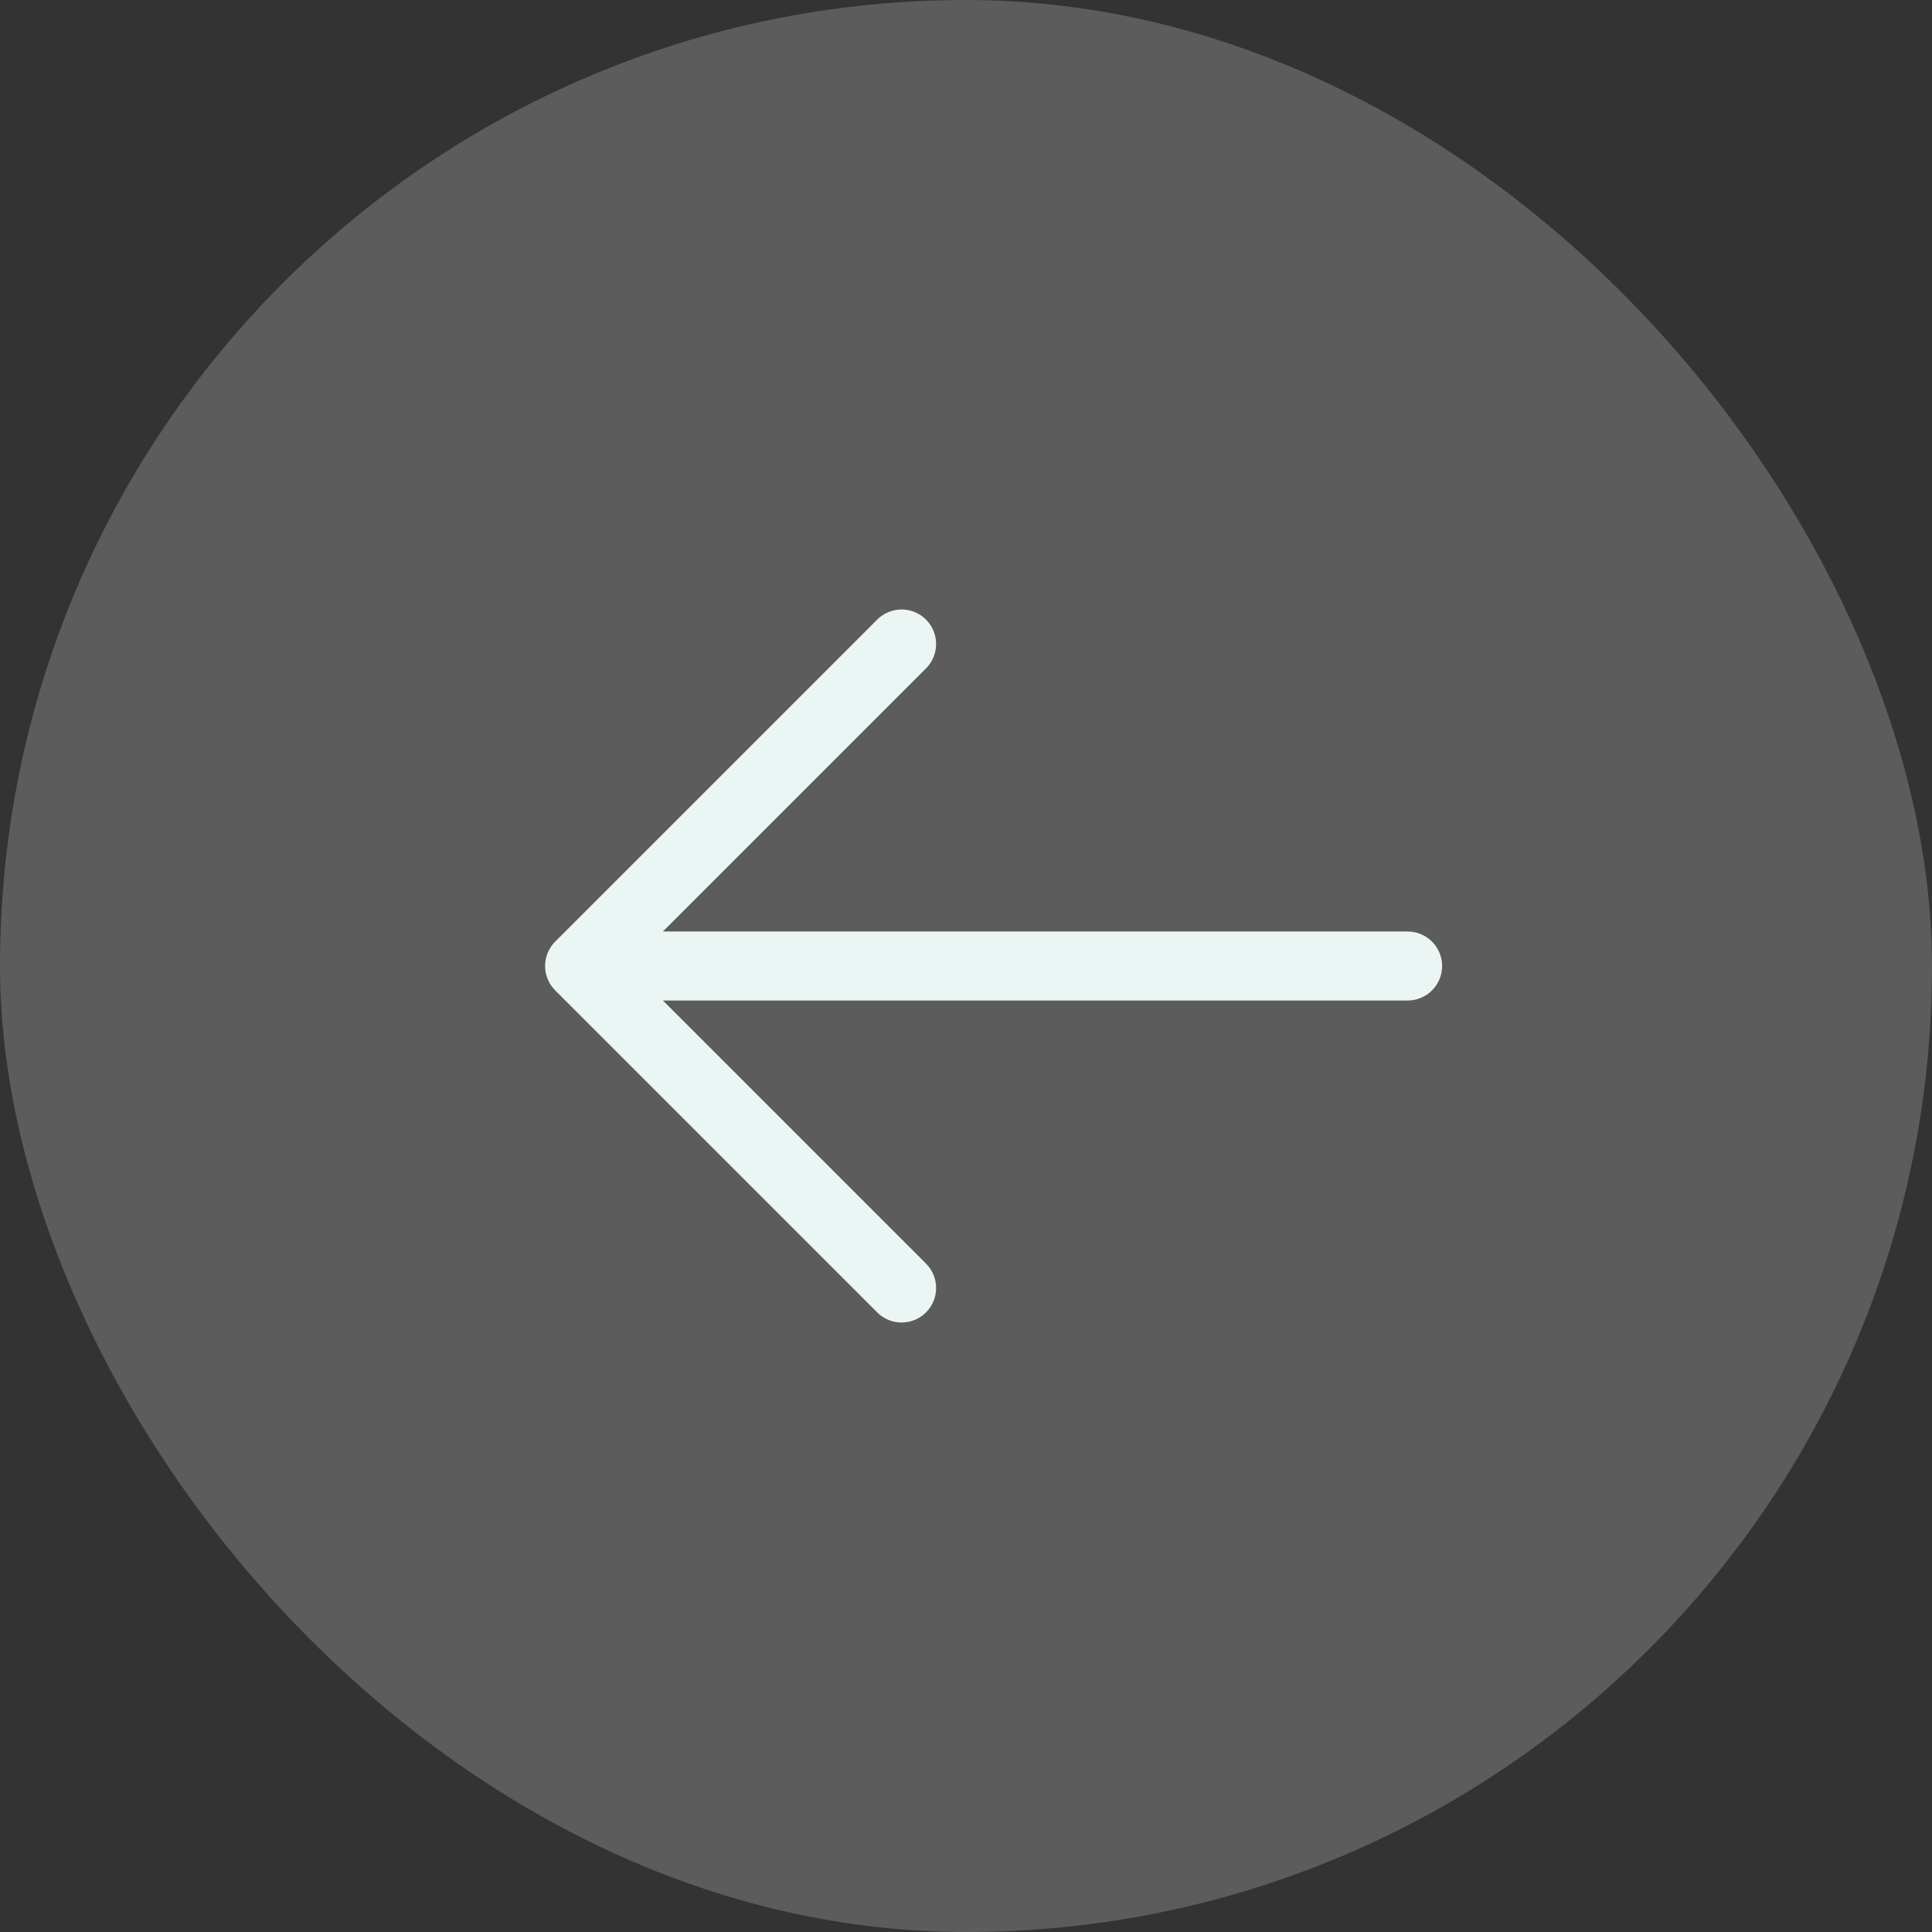
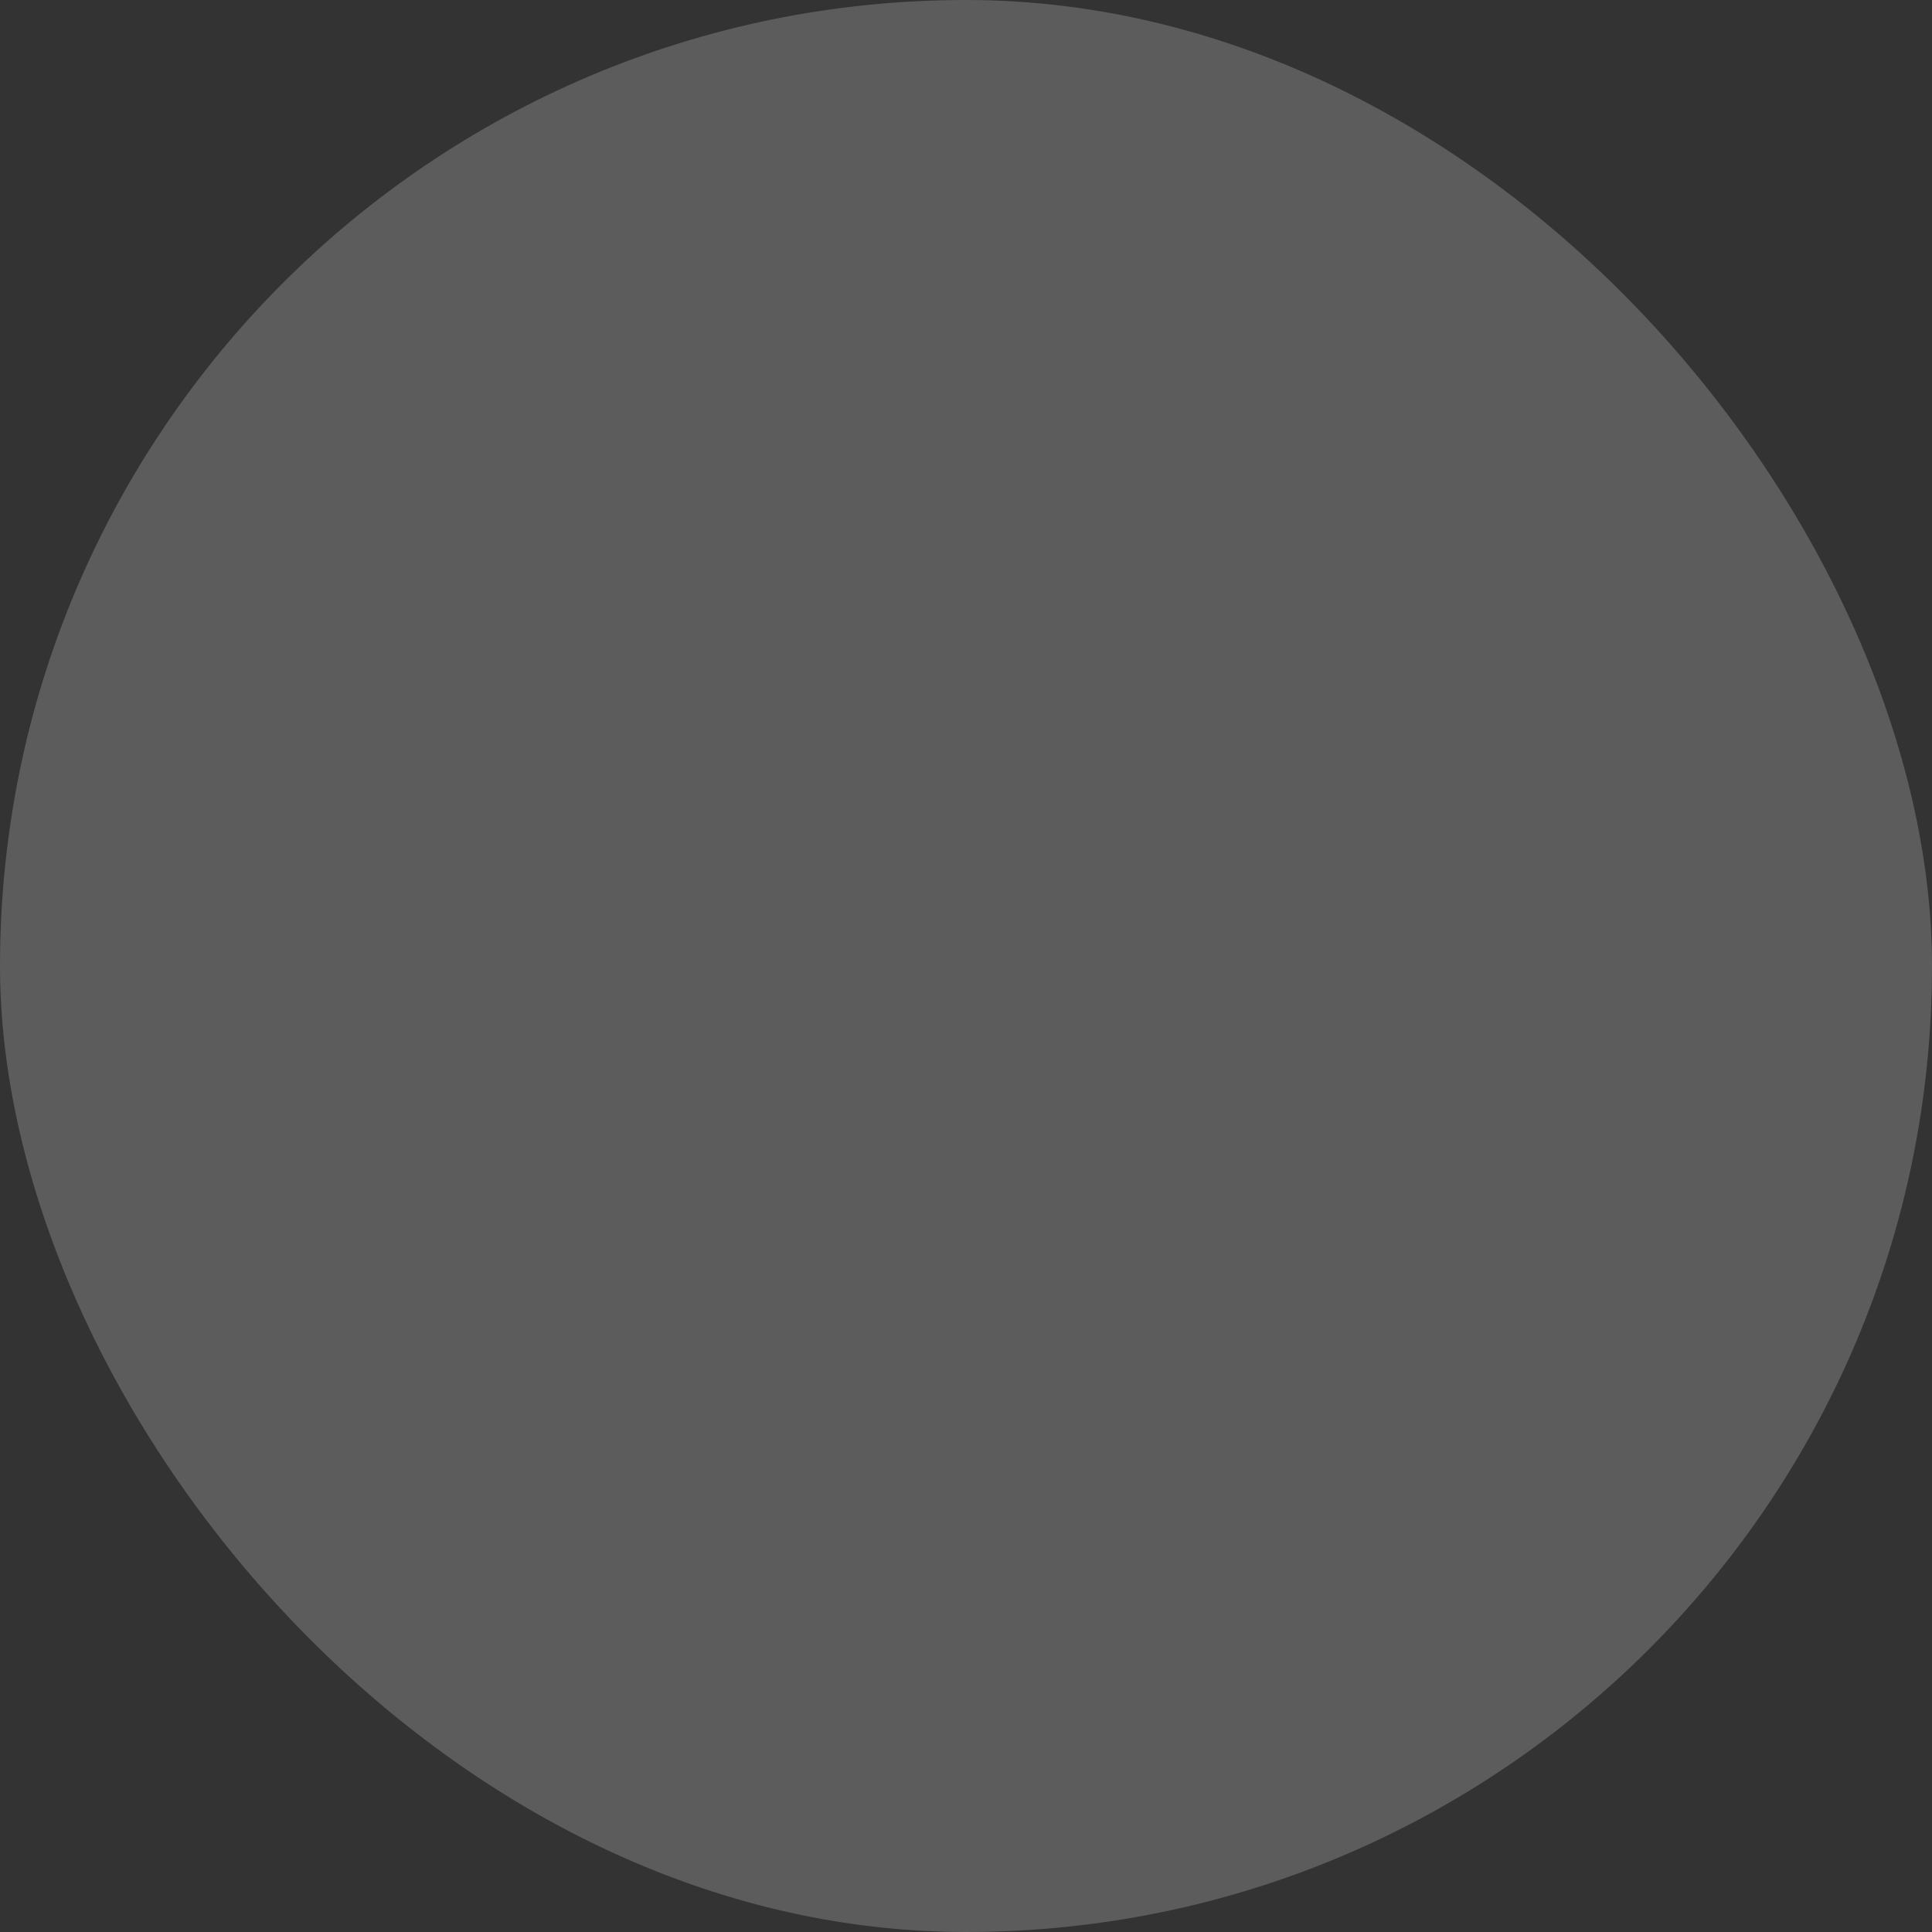
<svg xmlns="http://www.w3.org/2000/svg" width="42" height="42" viewBox="0 0 42 42" fill="none">
  <rect x="0" y="0" width="42" height="42" fill="#333333" stroke="none" />
  <rect width="42" height="42" rx="21" fill="white" fill-opacity="0.2" />
-   <path d="M30.6 21L12.6 21M12.6 21L19.6 28M12.6 21L19.6 14" stroke="#EBF5F4" stroke-width="1.5" stroke-linecap="round" stroke-linejoin="round" />
</svg>